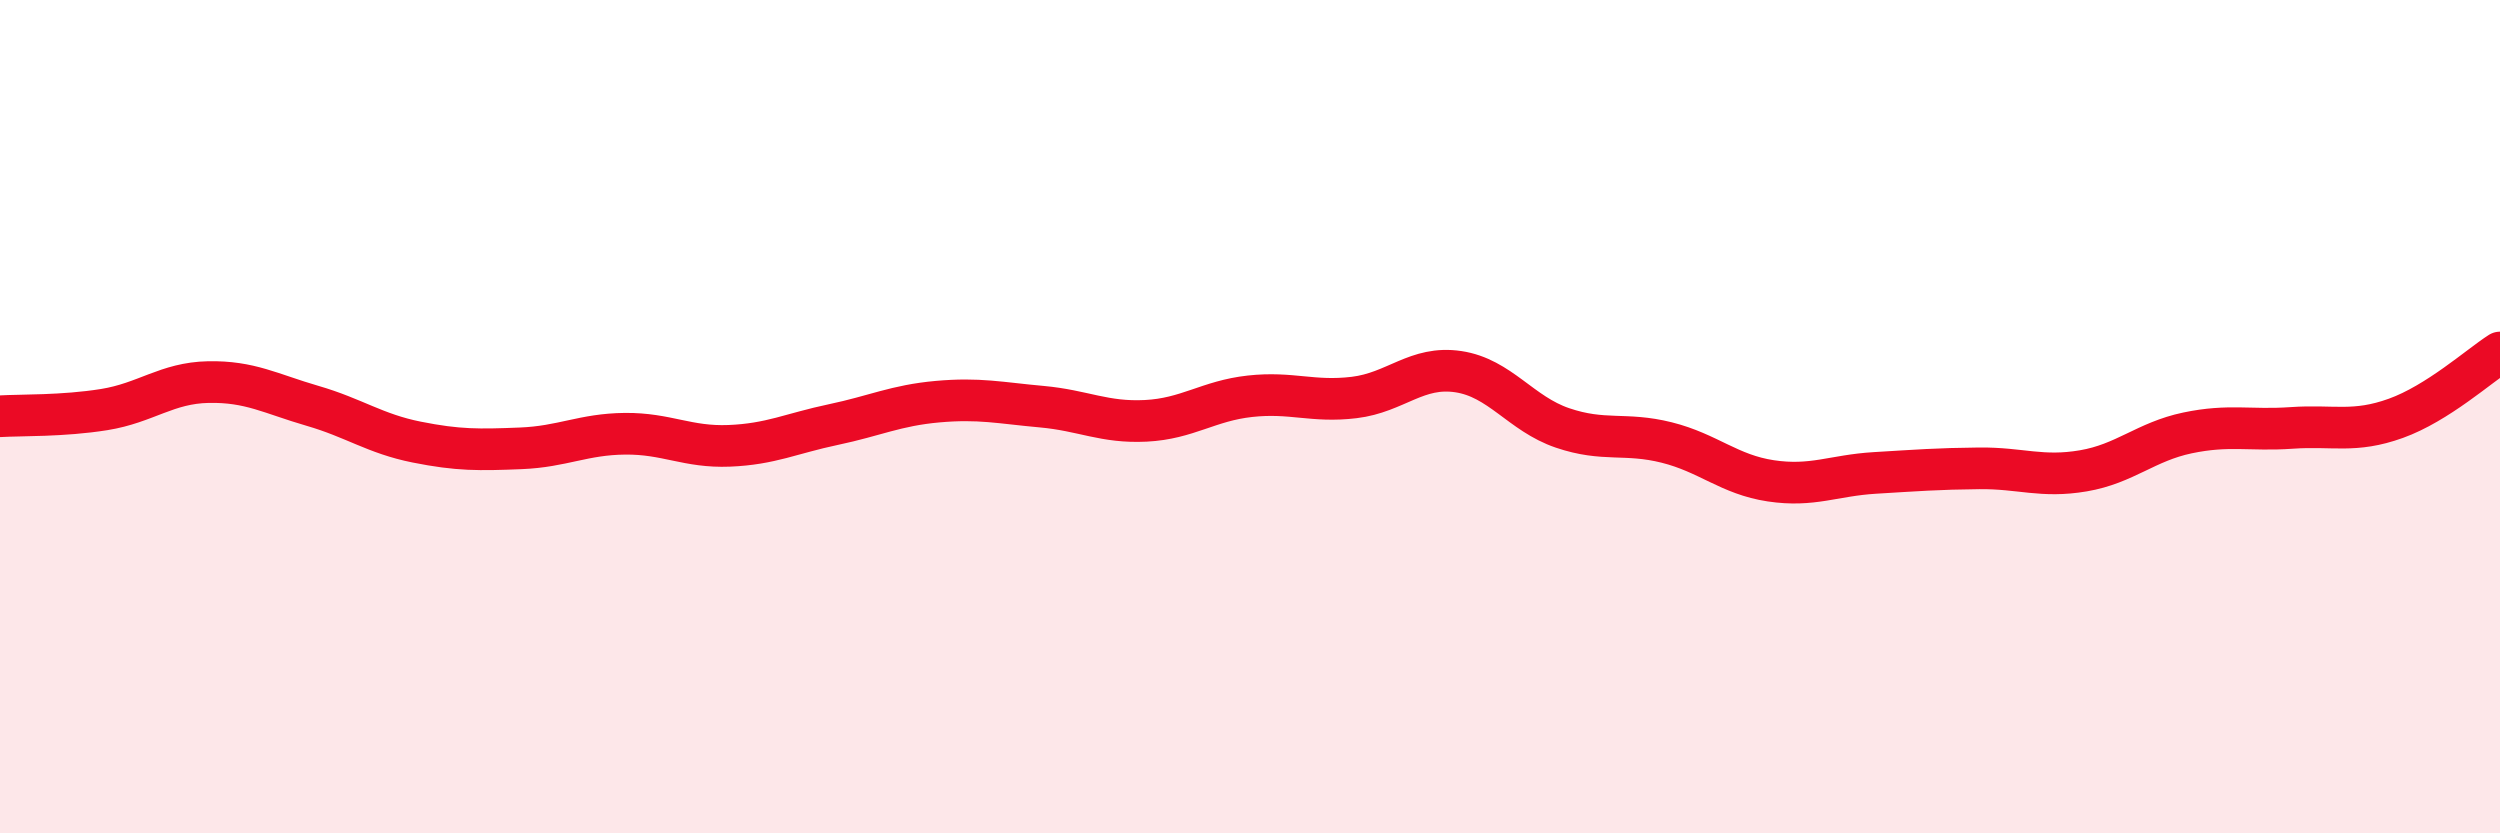
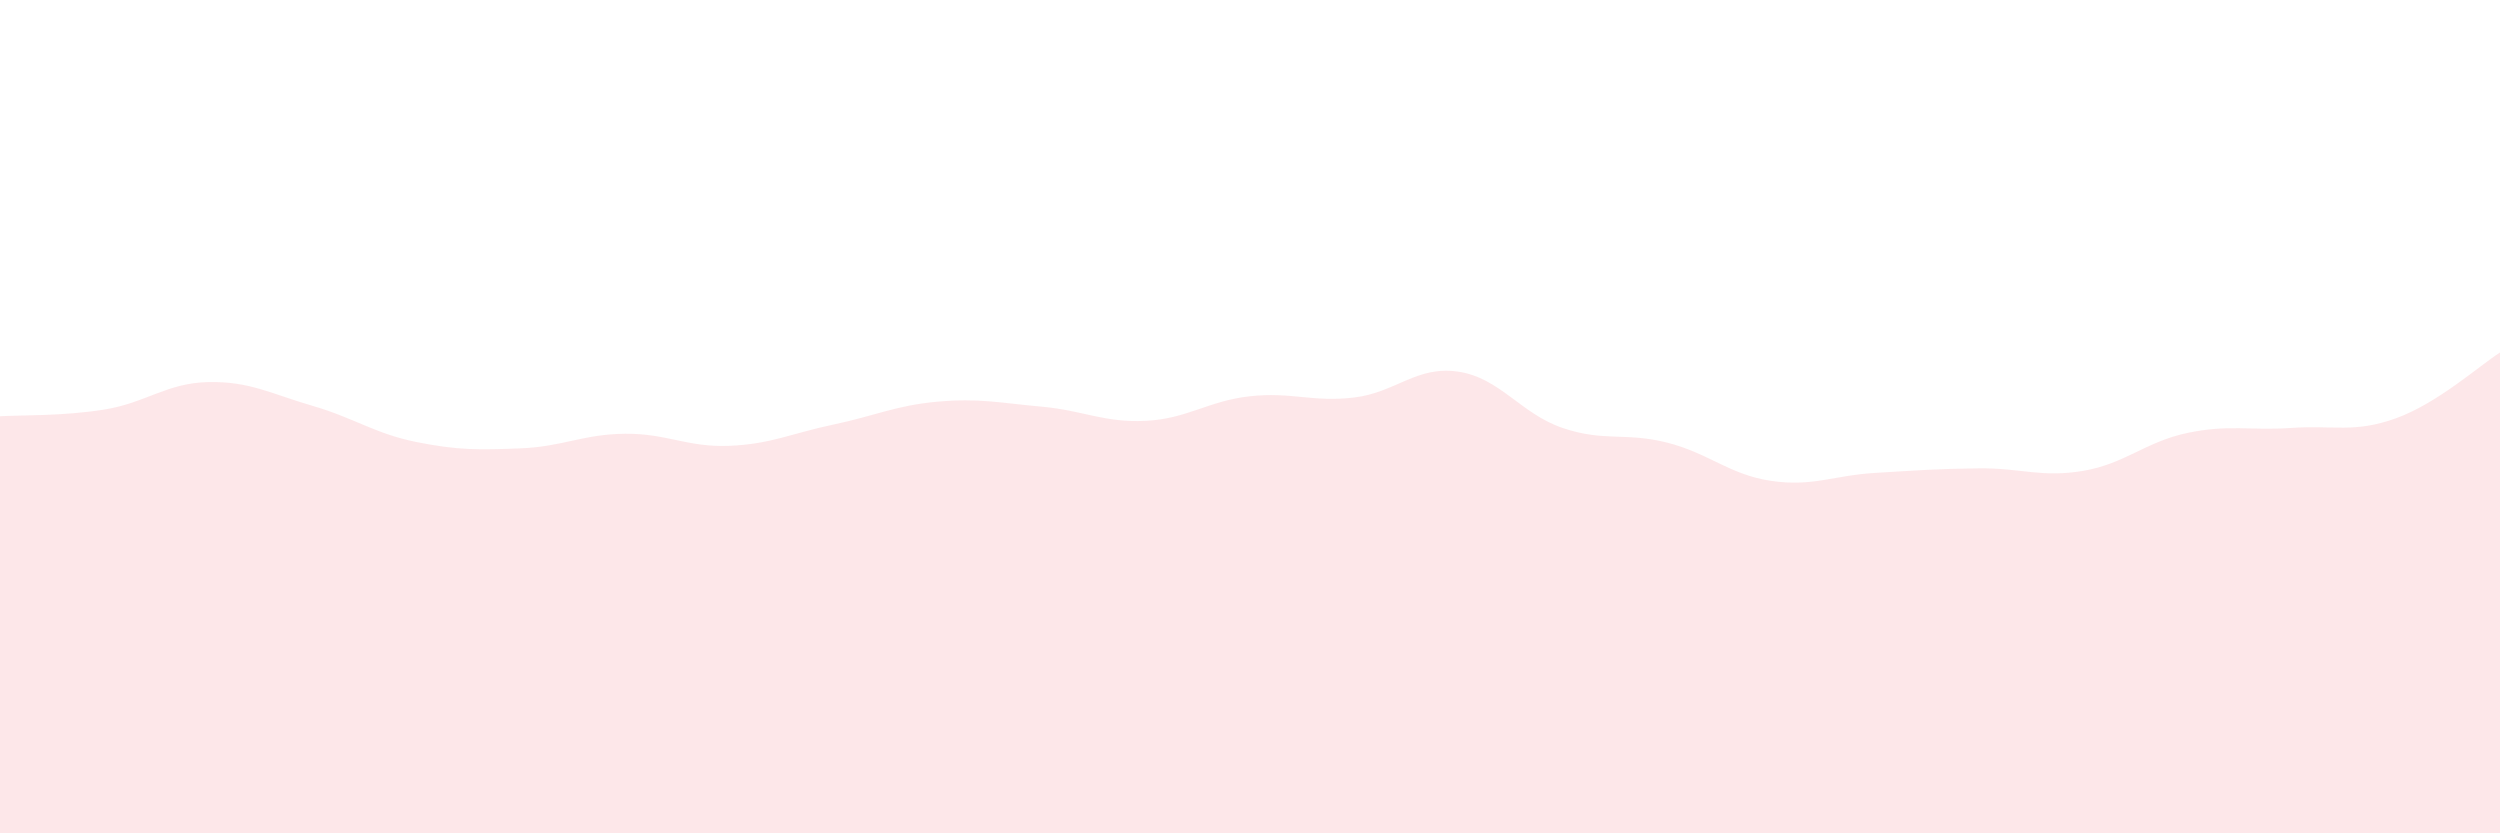
<svg xmlns="http://www.w3.org/2000/svg" width="60" height="20" viewBox="0 0 60 20">
  <path d="M 0,9.99 C 0.5,9.96 1.5,9.99 2.5,9.83 C 3.5,9.67 4,9.19 5,9.17 C 6,9.15 6.5,9.45 7.5,9.74 C 8.5,10.03 9,10.41 10,10.61 C 11,10.81 11.5,10.8 12.5,10.76 C 13.5,10.72 14,10.42 15,10.41 C 16,10.4 16.5,10.74 17.5,10.7 C 18.5,10.66 19,10.4 20,10.19 C 21,9.98 21.5,9.73 22.5,9.64 C 23.5,9.55 24,9.67 25,9.76 C 26,9.85 26.5,10.15 27.5,10.1 C 28.5,10.05 29,9.62 30,9.51 C 31,9.4 31.5,9.66 32.5,9.54 C 33.5,9.42 34,8.77 35,8.92 C 36,9.07 36.5,9.93 37.5,10.27 C 38.5,10.61 39,10.37 40,10.62 C 41,10.87 41.5,11.39 42.5,11.54 C 43.5,11.69 44,11.41 45,11.35 C 46,11.29 46.5,11.25 47.5,11.24 C 48.5,11.23 49,11.47 50,11.3 C 51,11.13 51.5,10.6 52.5,10.39 C 53.5,10.18 54,10.34 55,10.27 C 56,10.2 56.5,10.4 57.5,10.04 C 58.5,9.68 59.5,8.78 60,8.46L60 20L0 20Z" fill="#EB0A25" opacity="0.1" stroke-linecap="round" stroke-linejoin="round" />
-   <path d="M 0,9.99 C 0.5,9.96 1.5,9.99 2.5,9.83 C 3.5,9.67 4,9.19 5,9.17 C 6,9.15 6.5,9.45 7.5,9.74 C 8.5,10.03 9,10.41 10,10.61 C 11,10.81 11.5,10.8 12.5,10.76 C 13.5,10.72 14,10.42 15,10.41 C 16,10.4 16.5,10.74 17.5,10.7 C 18.5,10.66 19,10.4 20,10.19 C 21,9.98 21.5,9.73 22.5,9.64 C 23.5,9.55 24,9.67 25,9.76 C 26,9.85 26.5,10.15 27.5,10.1 C 28.5,10.05 29,9.62 30,9.51 C 31,9.4 31.5,9.66 32.5,9.54 C 33.5,9.42 34,8.77 35,8.92 C 36,9.07 36.5,9.93 37.5,10.27 C 38.5,10.61 39,10.37 40,10.62 C 41,10.87 41.5,11.39 42.5,11.54 C 43.5,11.69 44,11.41 45,11.35 C 46,11.29 46.5,11.25 47.5,11.24 C 48.5,11.23 49,11.47 50,11.3 C 51,11.13 51.5,10.6 52.5,10.39 C 53.5,10.18 54,10.34 55,10.27 C 56,10.2 56.5,10.4 57.5,10.04 C 58.5,9.68 59.5,8.78 60,8.46" stroke="#EB0A25" stroke-width="1" fill="none" stroke-linecap="round" stroke-linejoin="round" />
</svg>